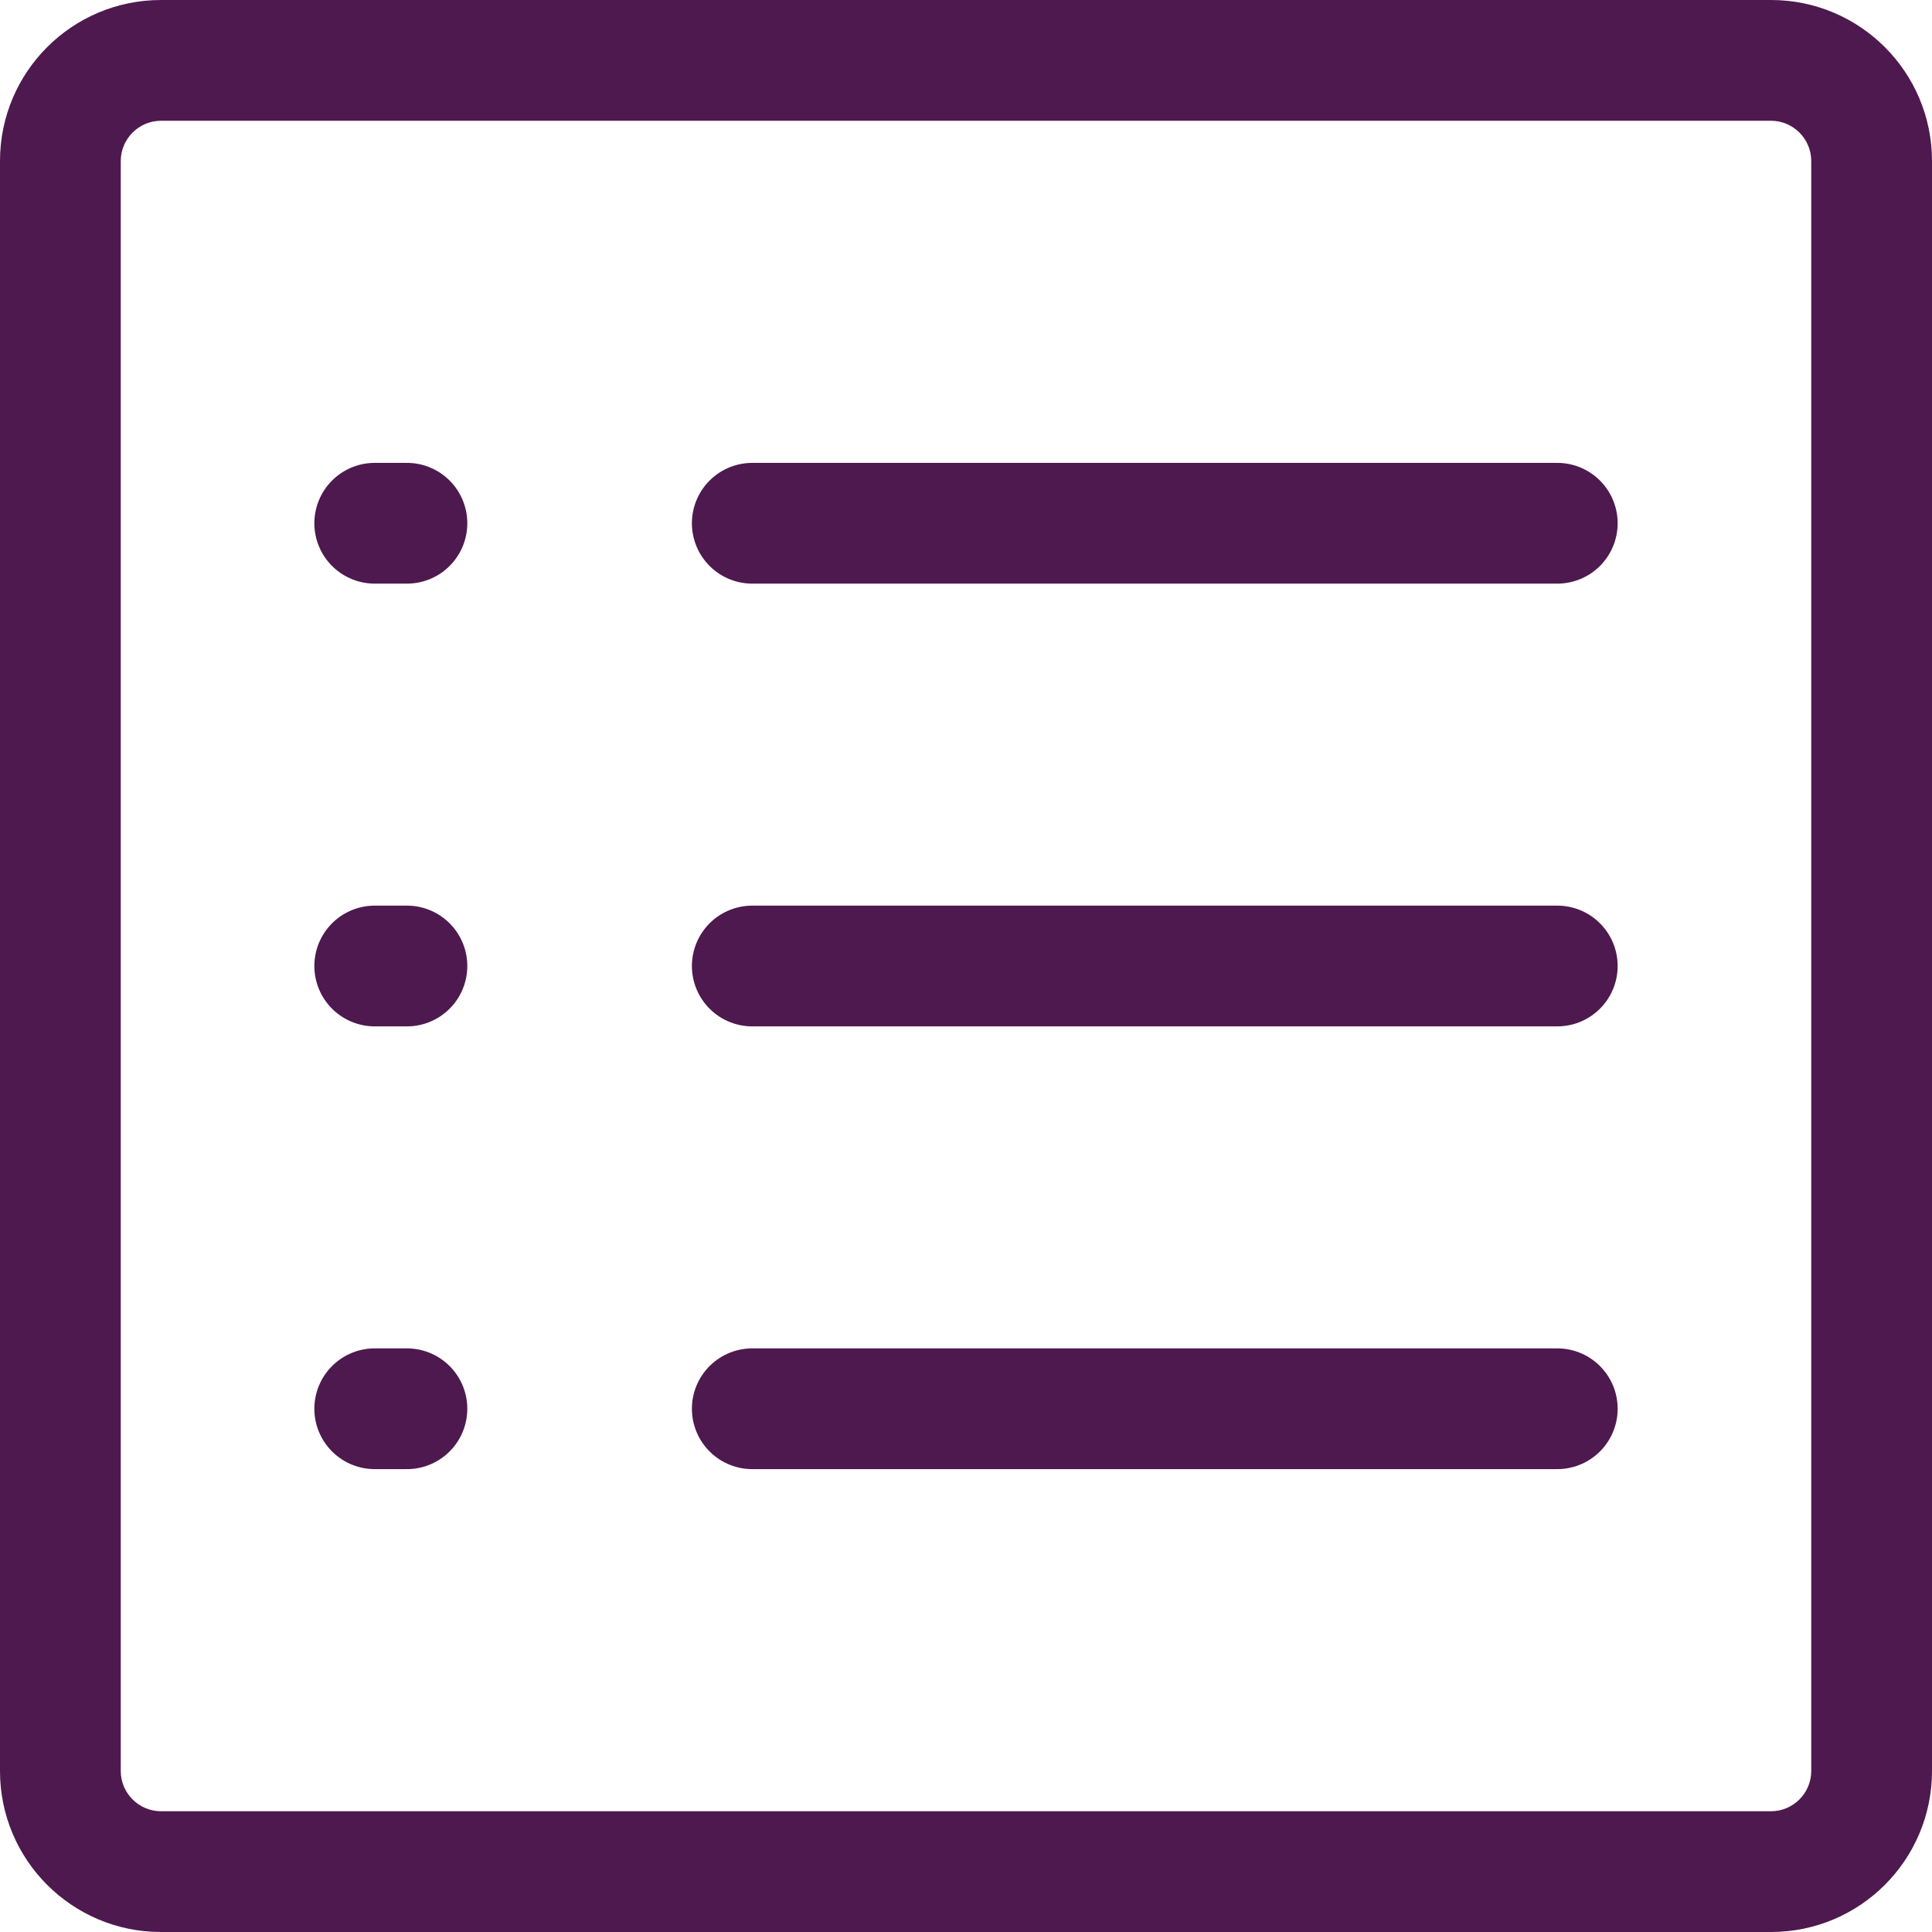
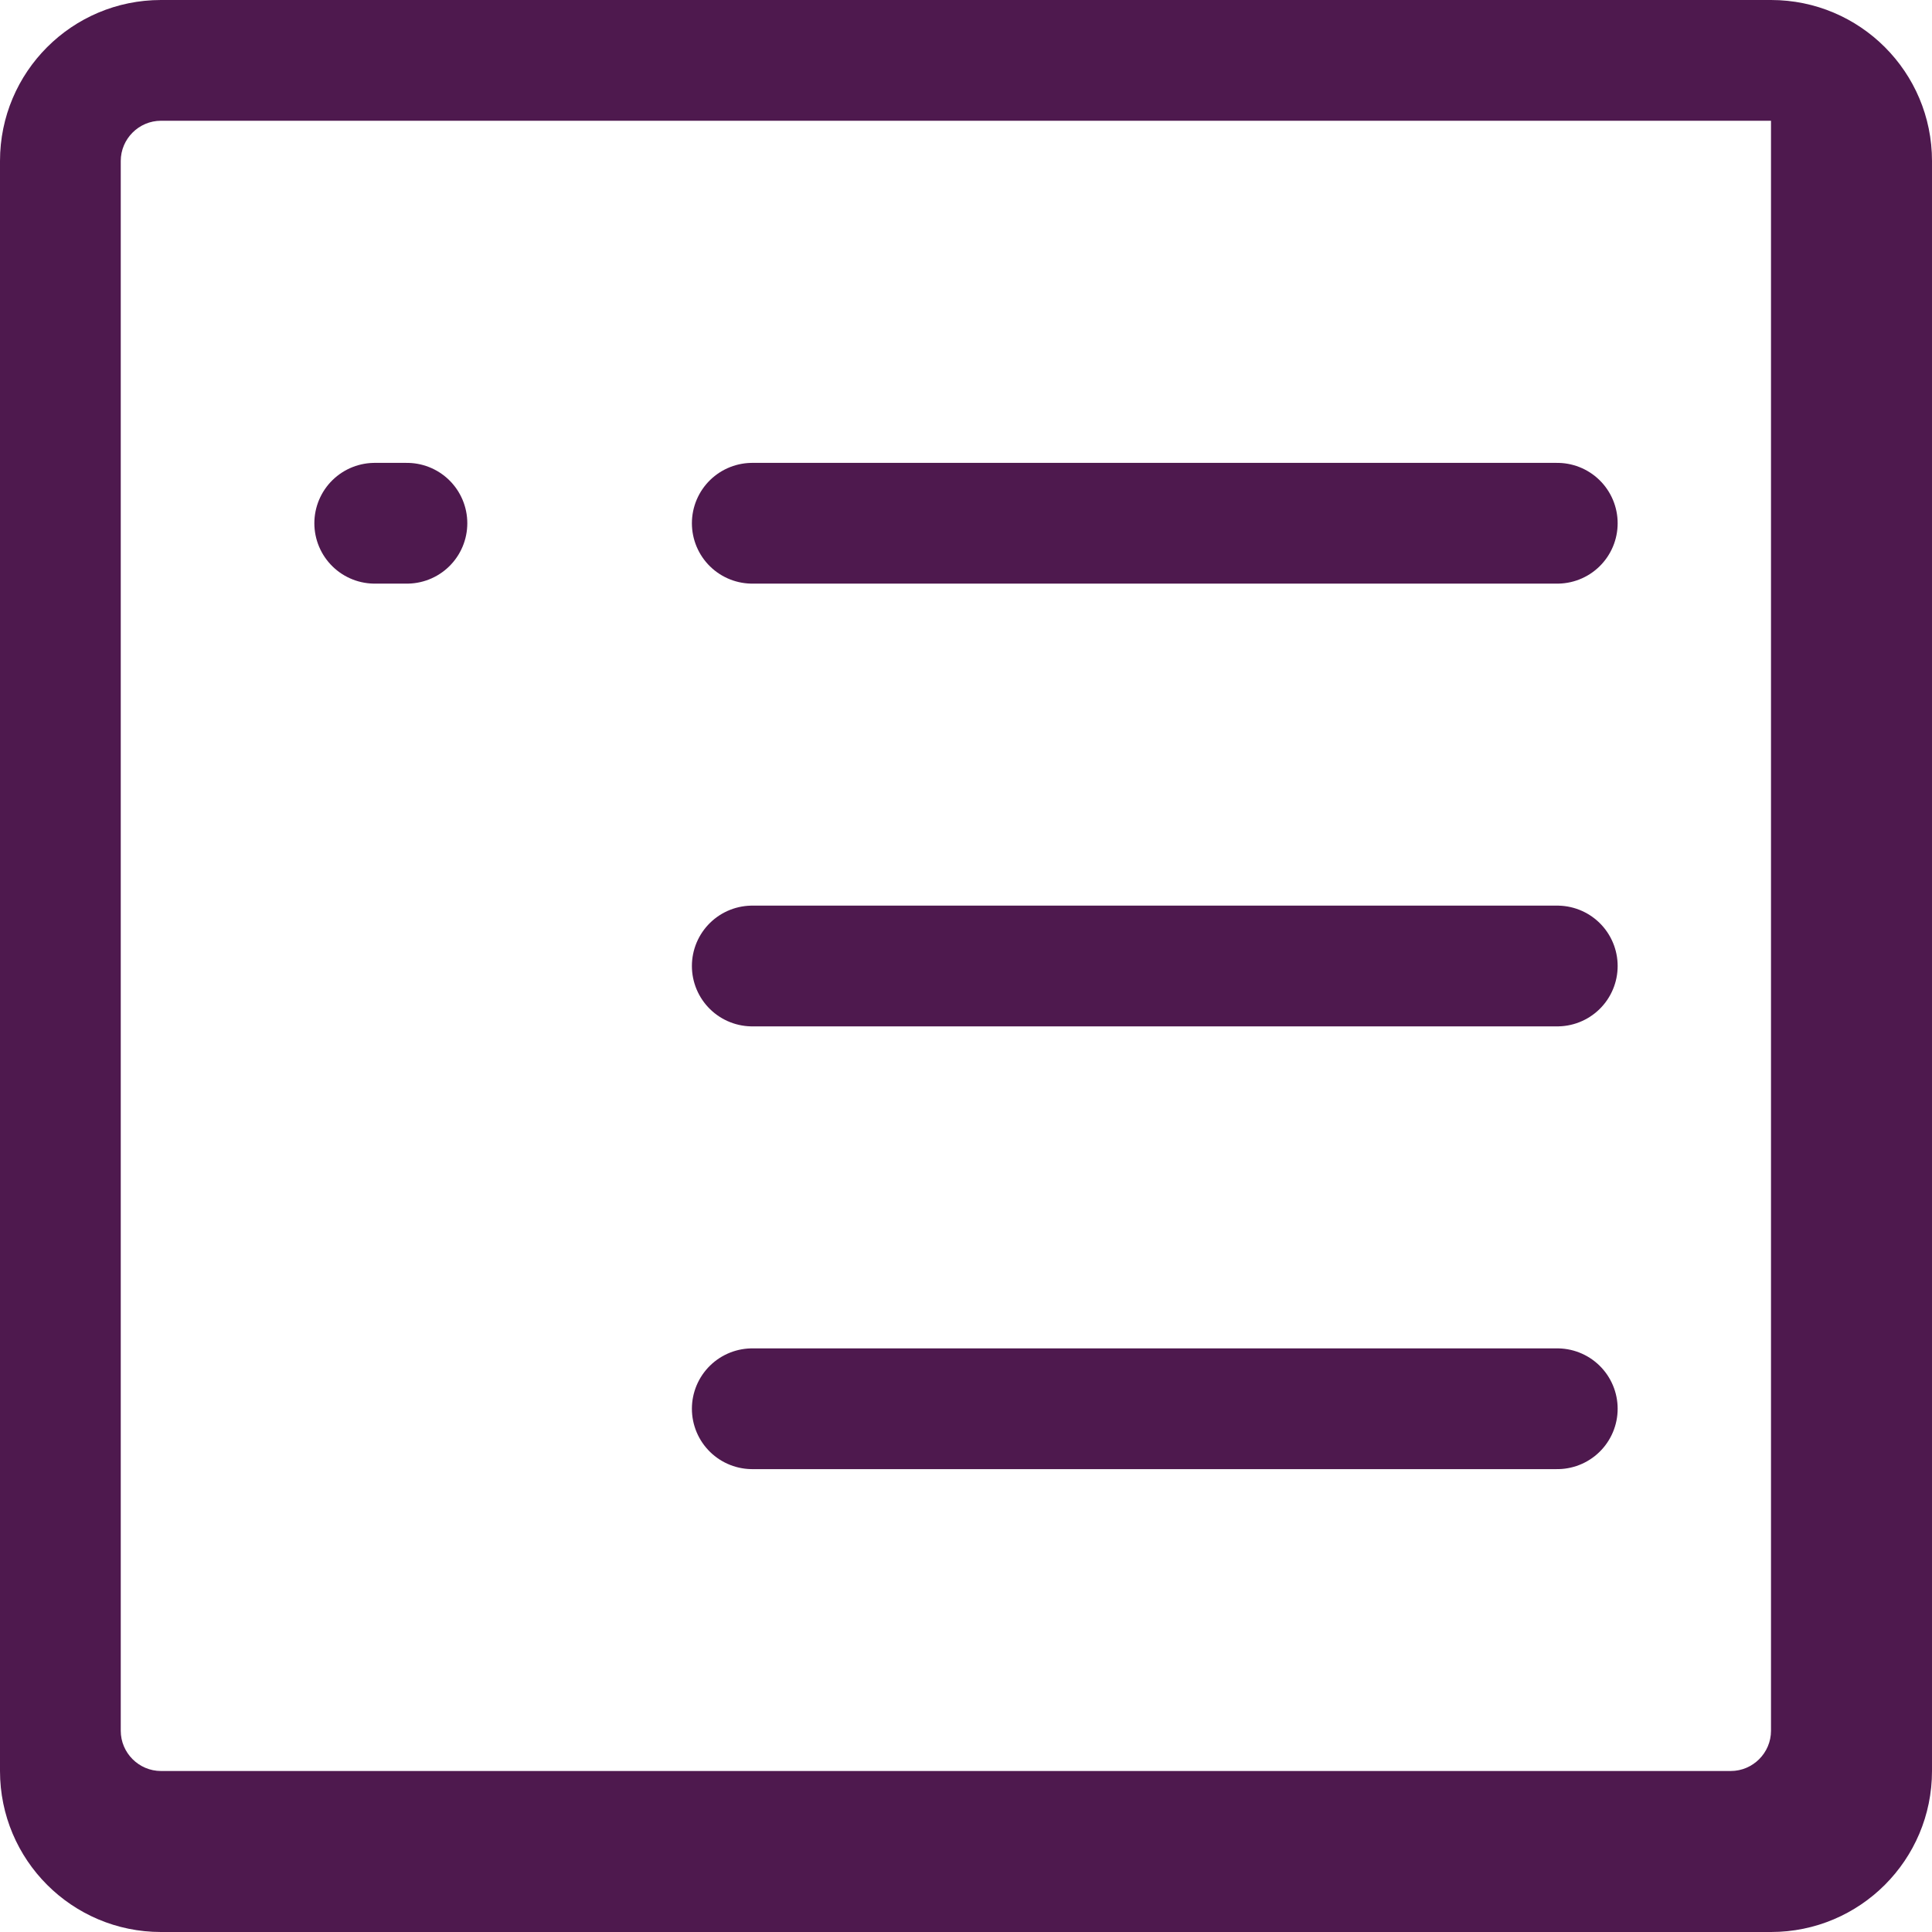
<svg xmlns="http://www.w3.org/2000/svg" id="_Layer_" viewBox="0 0 48 48">
  <defs>
    <style>.cls-1{fill:none;stroke:#4e194e;stroke-linecap:round;stroke-miterlimit:10;stroke-width:3px;}.cls-2{fill:#4e194e;}</style>
  </defs>
-   <path class="cls-2" d="m44,3c.55,0,1,.45,1,1v40c0,.55-.45,1-1,1H4c-.55,0-1-.45-1-1V4c0-.55.45-1,1-1h40M44,0H4C1.79,0,0,1.79,0,4v40C0,46.21,1.79,48,4,48h40c2.21,0,4-1.79,4-4V4C48,1.79,46.21,0,44,0h0Z" />
+   <path class="cls-2" d="m44,3v40c0,.55-.45,1-1,1H4c-.55,0-1-.45-1-1V4c0-.55.45-1,1-1h40M44,0H4C1.79,0,0,1.79,0,4v40C0,46.21,1.79,48,4,48h40c2.21,0,4-1.79,4-4V4C48,1.79,46.21,0,44,0h0Z" />
  <line class="cls-1" x1="18.69" y1="13" x2="38.69" y2="13" />
  <line class="cls-1" x1="18.69" y1="24" x2="38.69" y2="24" />
  <line class="cls-1" x1="18.69" y1="35" x2="38.69" y2="35" />
  <line class="cls-1" x1="9.31" y1="13" x2="10.11" y2="13" />
-   <line class="cls-1" x1="9.31" y1="24" x2="10.11" y2="24" />
-   <line class="cls-1" x1="9.31" y1="35" x2="10.11" y2="35" />
</svg>